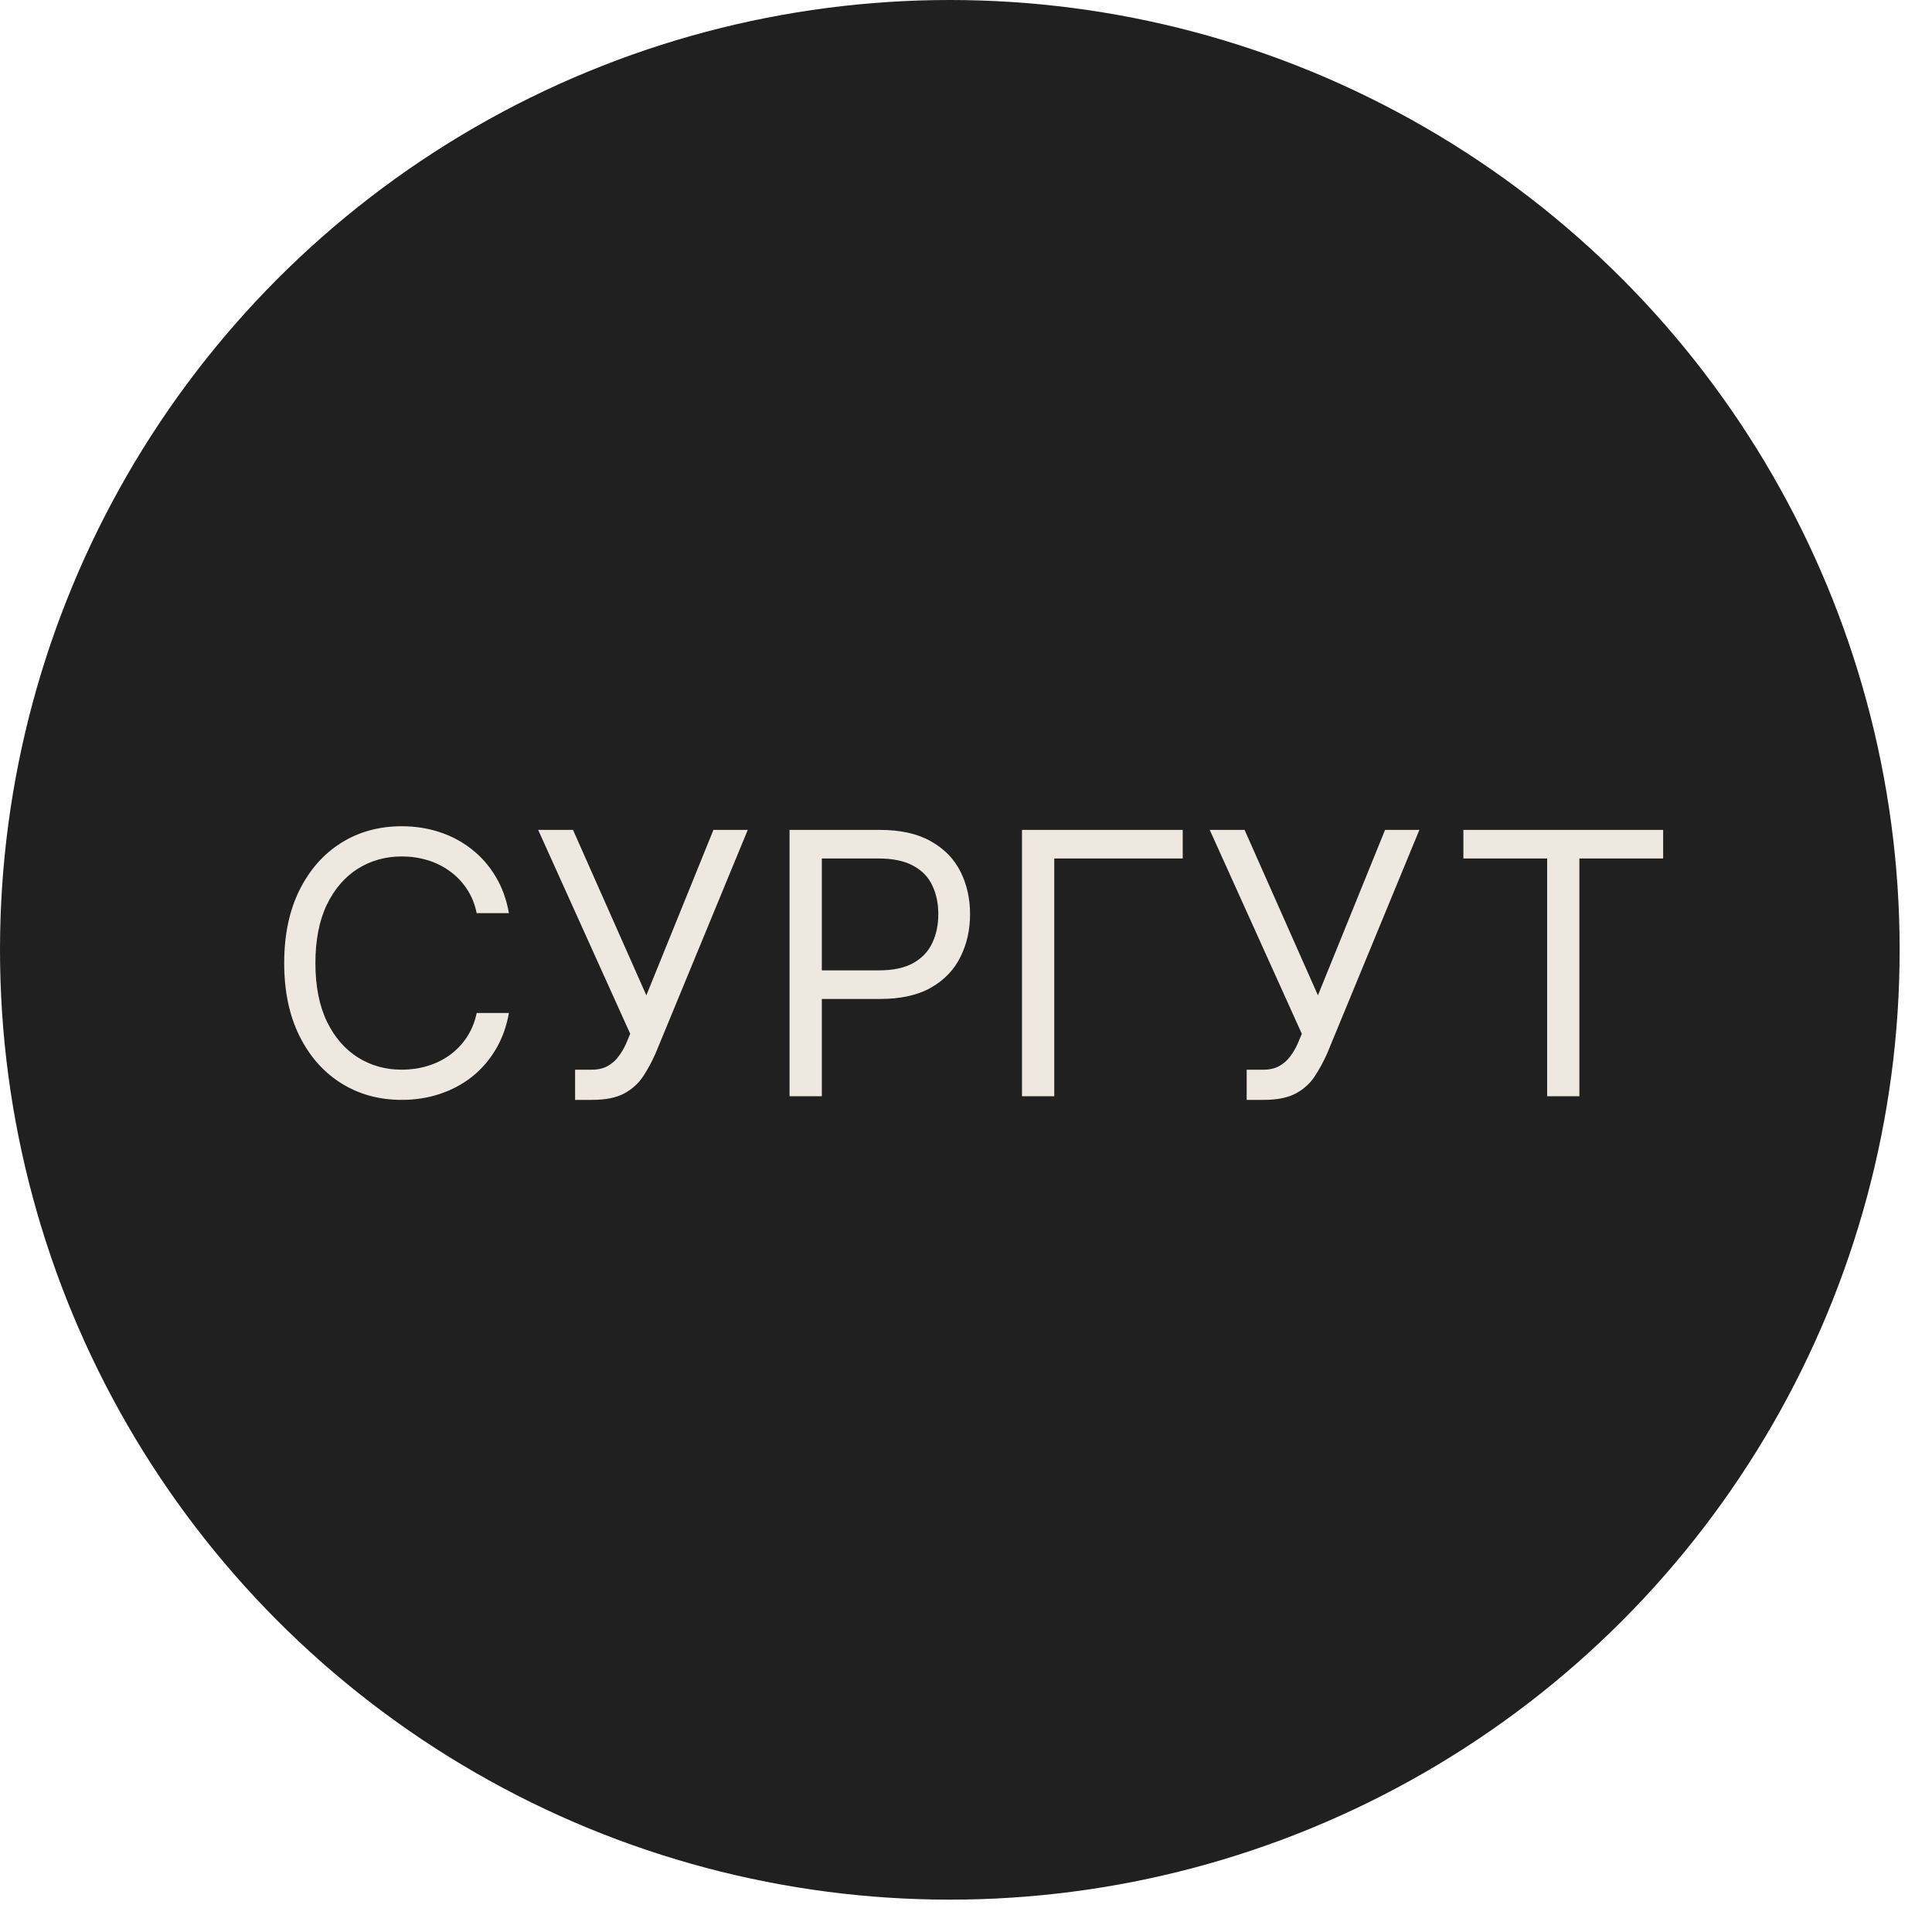
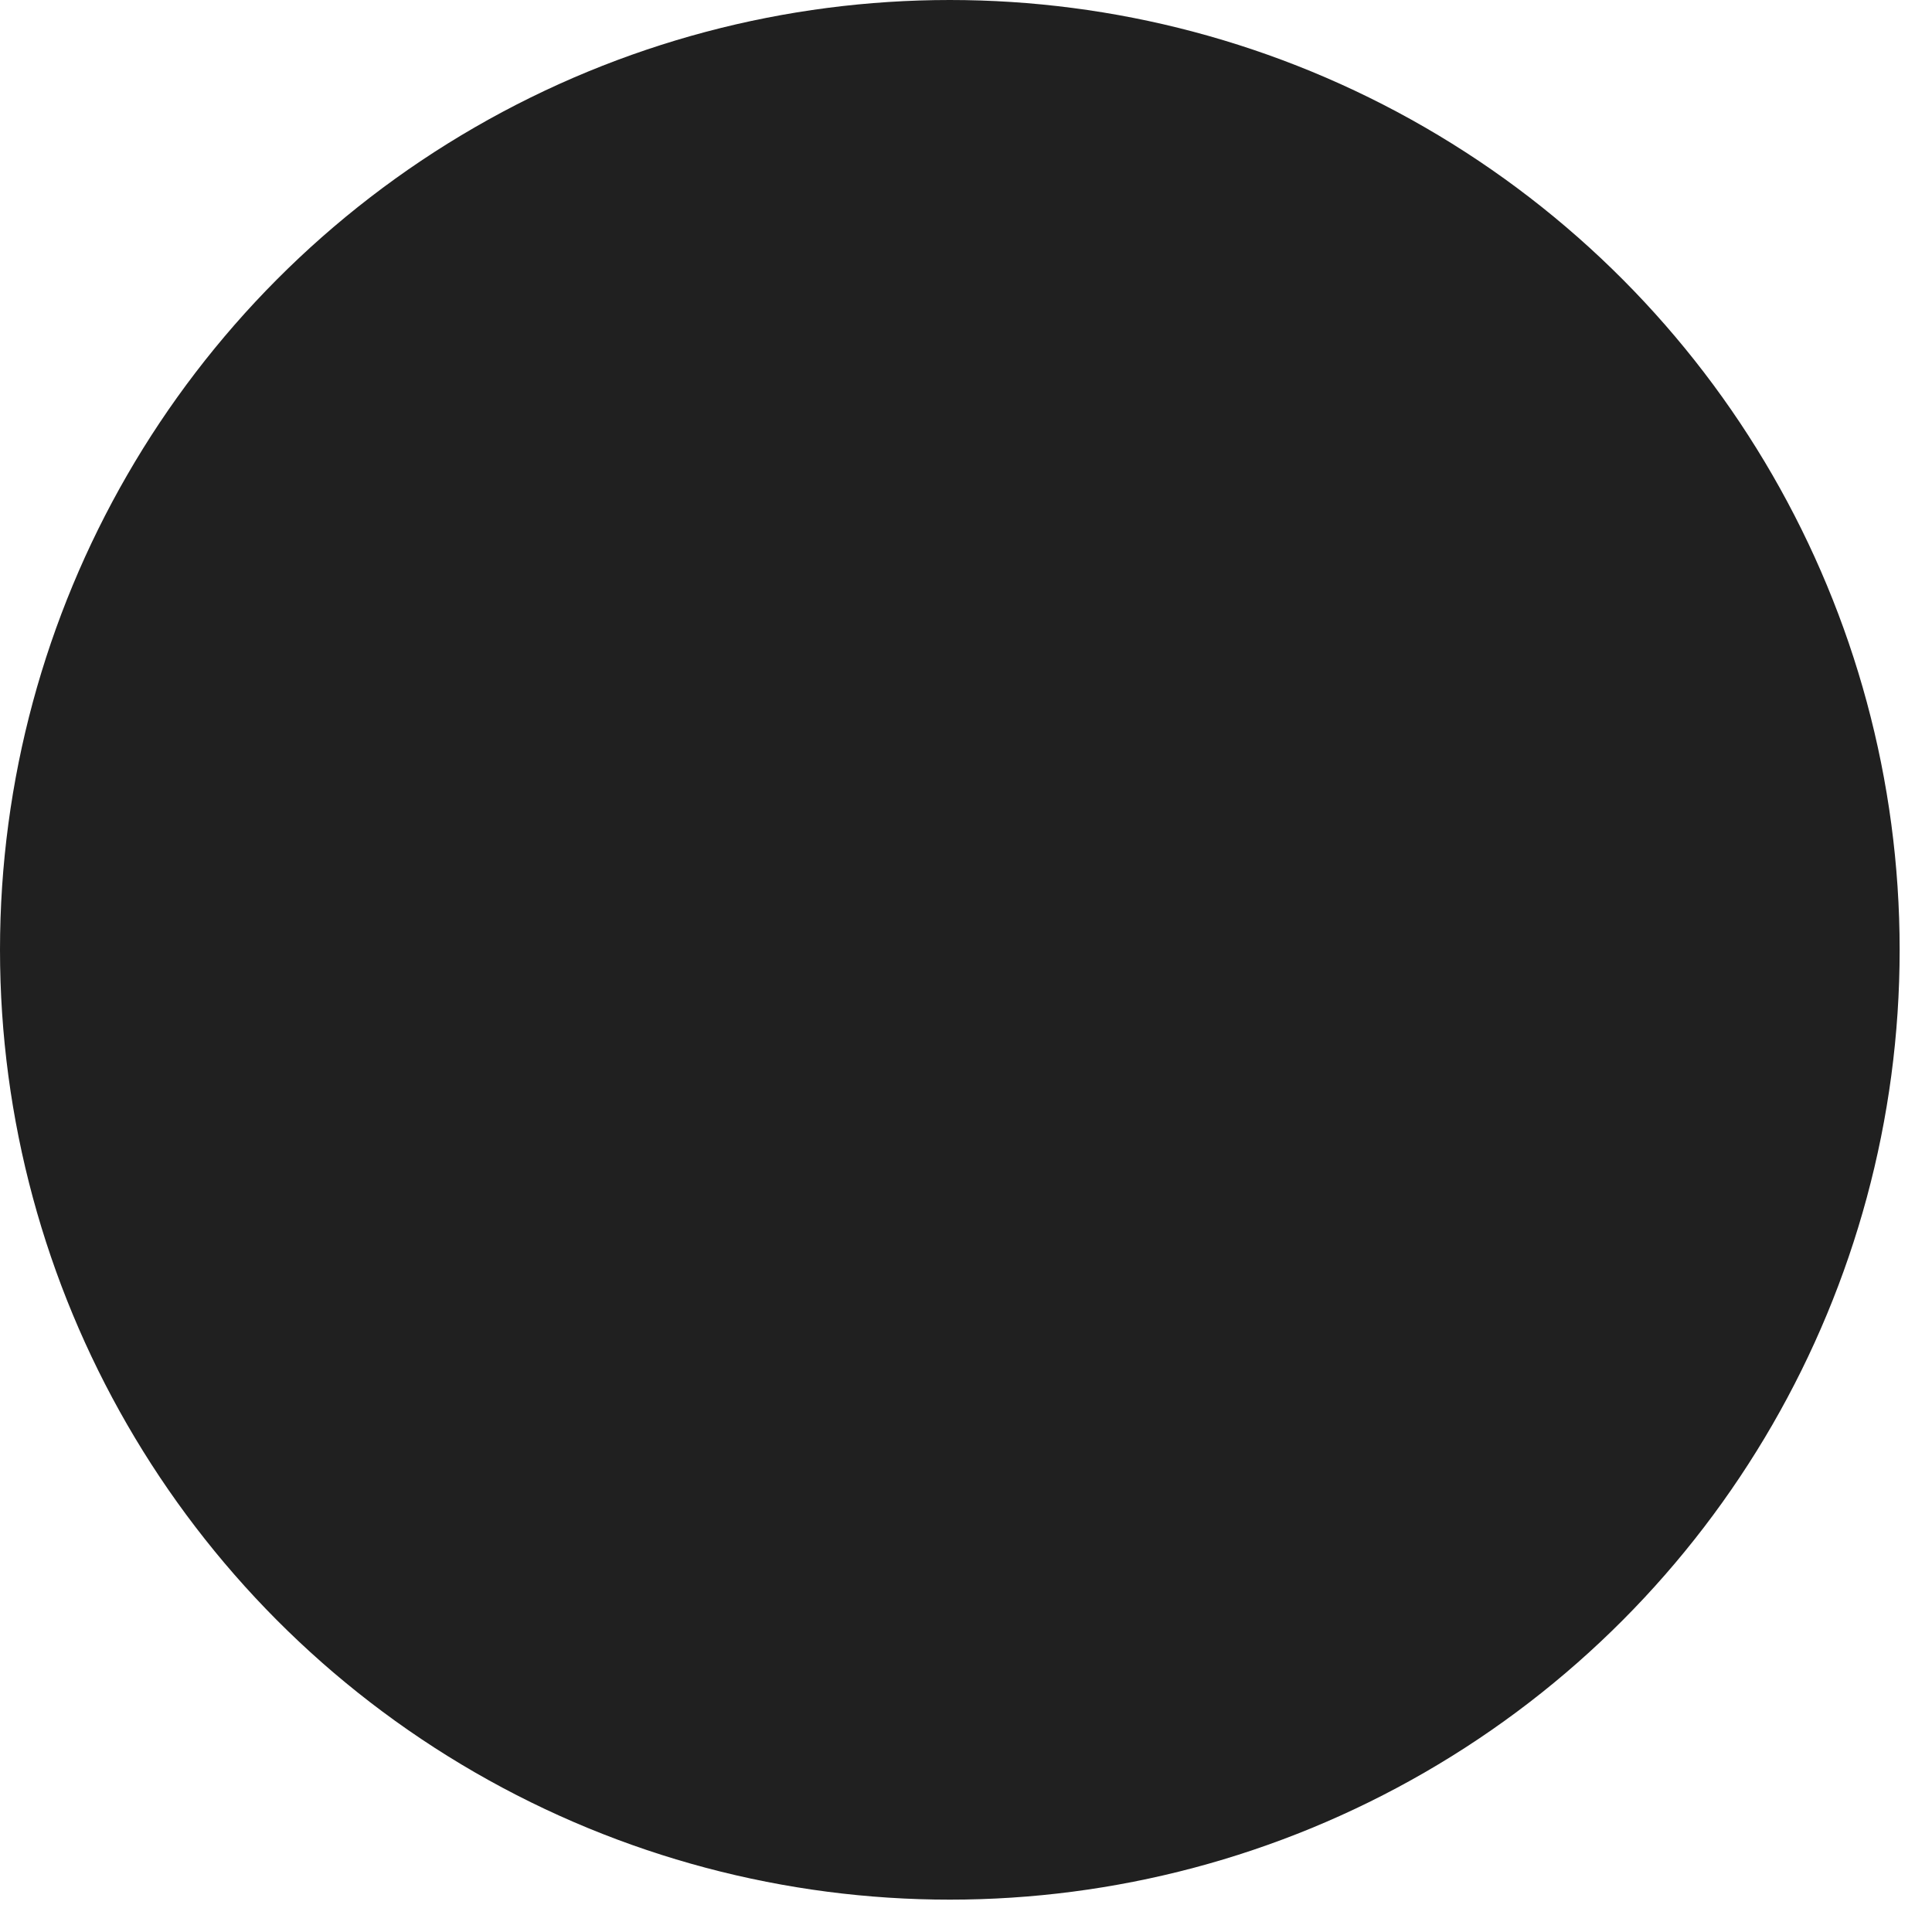
<svg xmlns="http://www.w3.org/2000/svg" width="51" height="51" viewBox="0 0 51 51" fill="none">
  <circle cx="25.073" cy="25.073" r="25.073" fill="#202020" />
-   <path d="M13.434 24.104H12.583C12.533 23.859 12.444 23.644 12.319 23.459C12.195 23.273 12.044 23.118 11.866 22.992C11.689 22.864 11.494 22.768 11.278 22.704C11.063 22.64 10.839 22.608 10.606 22.608C10.18 22.608 9.794 22.715 9.449 22.93C9.106 23.145 8.832 23.462 8.628 23.881C8.427 24.3 8.326 24.814 8.326 25.422C8.326 26.031 8.427 26.545 8.628 26.964C8.832 27.383 9.106 27.699 9.449 27.915C9.794 28.13 10.18 28.237 10.606 28.237C10.839 28.237 11.063 28.205 11.278 28.141C11.494 28.077 11.689 27.982 11.866 27.856C12.044 27.728 12.195 27.571 12.319 27.386C12.444 27.198 12.533 26.983 12.583 26.741H13.434C13.37 27.1 13.254 27.421 13.084 27.705C12.915 27.989 12.704 28.23 12.453 28.43C12.201 28.626 11.918 28.776 11.605 28.879C11.293 28.982 10.96 29.034 10.606 29.034C10.006 29.034 9.473 28.887 9.006 28.594C8.539 28.301 8.172 27.885 7.904 27.345C7.636 26.805 7.502 26.164 7.502 25.422C7.502 24.681 7.636 24.04 7.904 23.5C8.172 22.96 8.539 22.543 9.006 22.25C9.473 21.957 10.006 21.811 10.606 21.811C10.96 21.811 11.293 21.863 11.605 21.966C11.918 22.069 12.201 22.22 12.453 22.419C12.704 22.616 12.915 22.856 13.084 23.14C13.254 23.421 13.37 23.743 13.434 24.104ZM15.181 29.034V28.237H15.62C15.79 28.237 15.931 28.204 16.046 28.138C16.163 28.071 16.259 27.985 16.334 27.88C16.412 27.775 16.476 27.665 16.526 27.551L16.636 27.29L14.206 21.907H15.126L17.062 26.274L18.833 21.907H19.739L17.309 27.798C17.213 28.017 17.103 28.221 16.98 28.409C16.858 28.596 16.692 28.748 16.482 28.862C16.273 28.976 15.991 29.034 15.634 29.034H15.181ZM20.842 28.938V21.907H23.218C23.769 21.907 24.22 22.007 24.57 22.206C24.923 22.403 25.183 22.669 25.353 23.006C25.522 23.342 25.607 23.717 25.607 24.132C25.607 24.546 25.522 24.922 25.353 25.261C25.186 25.6 24.927 25.87 24.577 26.071C24.227 26.27 23.778 26.37 23.231 26.37H21.529V25.615H23.204C23.582 25.615 23.885 25.549 24.114 25.419C24.343 25.288 24.508 25.112 24.611 24.89C24.717 24.666 24.769 24.413 24.769 24.132C24.769 23.85 24.717 23.598 24.611 23.376C24.508 23.154 24.341 22.98 24.11 22.855C23.879 22.727 23.572 22.662 23.19 22.662H21.694V28.938H20.842ZM31.221 21.907V22.662H27.83V28.938H26.978V21.907H31.221ZM32.909 29.034V28.237H33.349C33.518 28.237 33.66 28.204 33.774 28.138C33.891 28.071 33.987 27.985 34.063 27.88C34.141 27.775 34.205 27.665 34.255 27.551L34.365 27.29L31.934 21.907H32.854L34.79 26.274L36.562 21.907H37.468L35.038 27.798C34.941 28.017 34.832 28.221 34.708 28.409C34.587 28.596 34.421 28.748 34.21 28.862C34.002 28.976 33.719 29.034 33.362 29.034H32.909ZM38.63 22.662V21.907H43.903V22.662H41.692V28.938H40.841V22.662H38.63Z" fill="#EFE8E1" />
</svg>